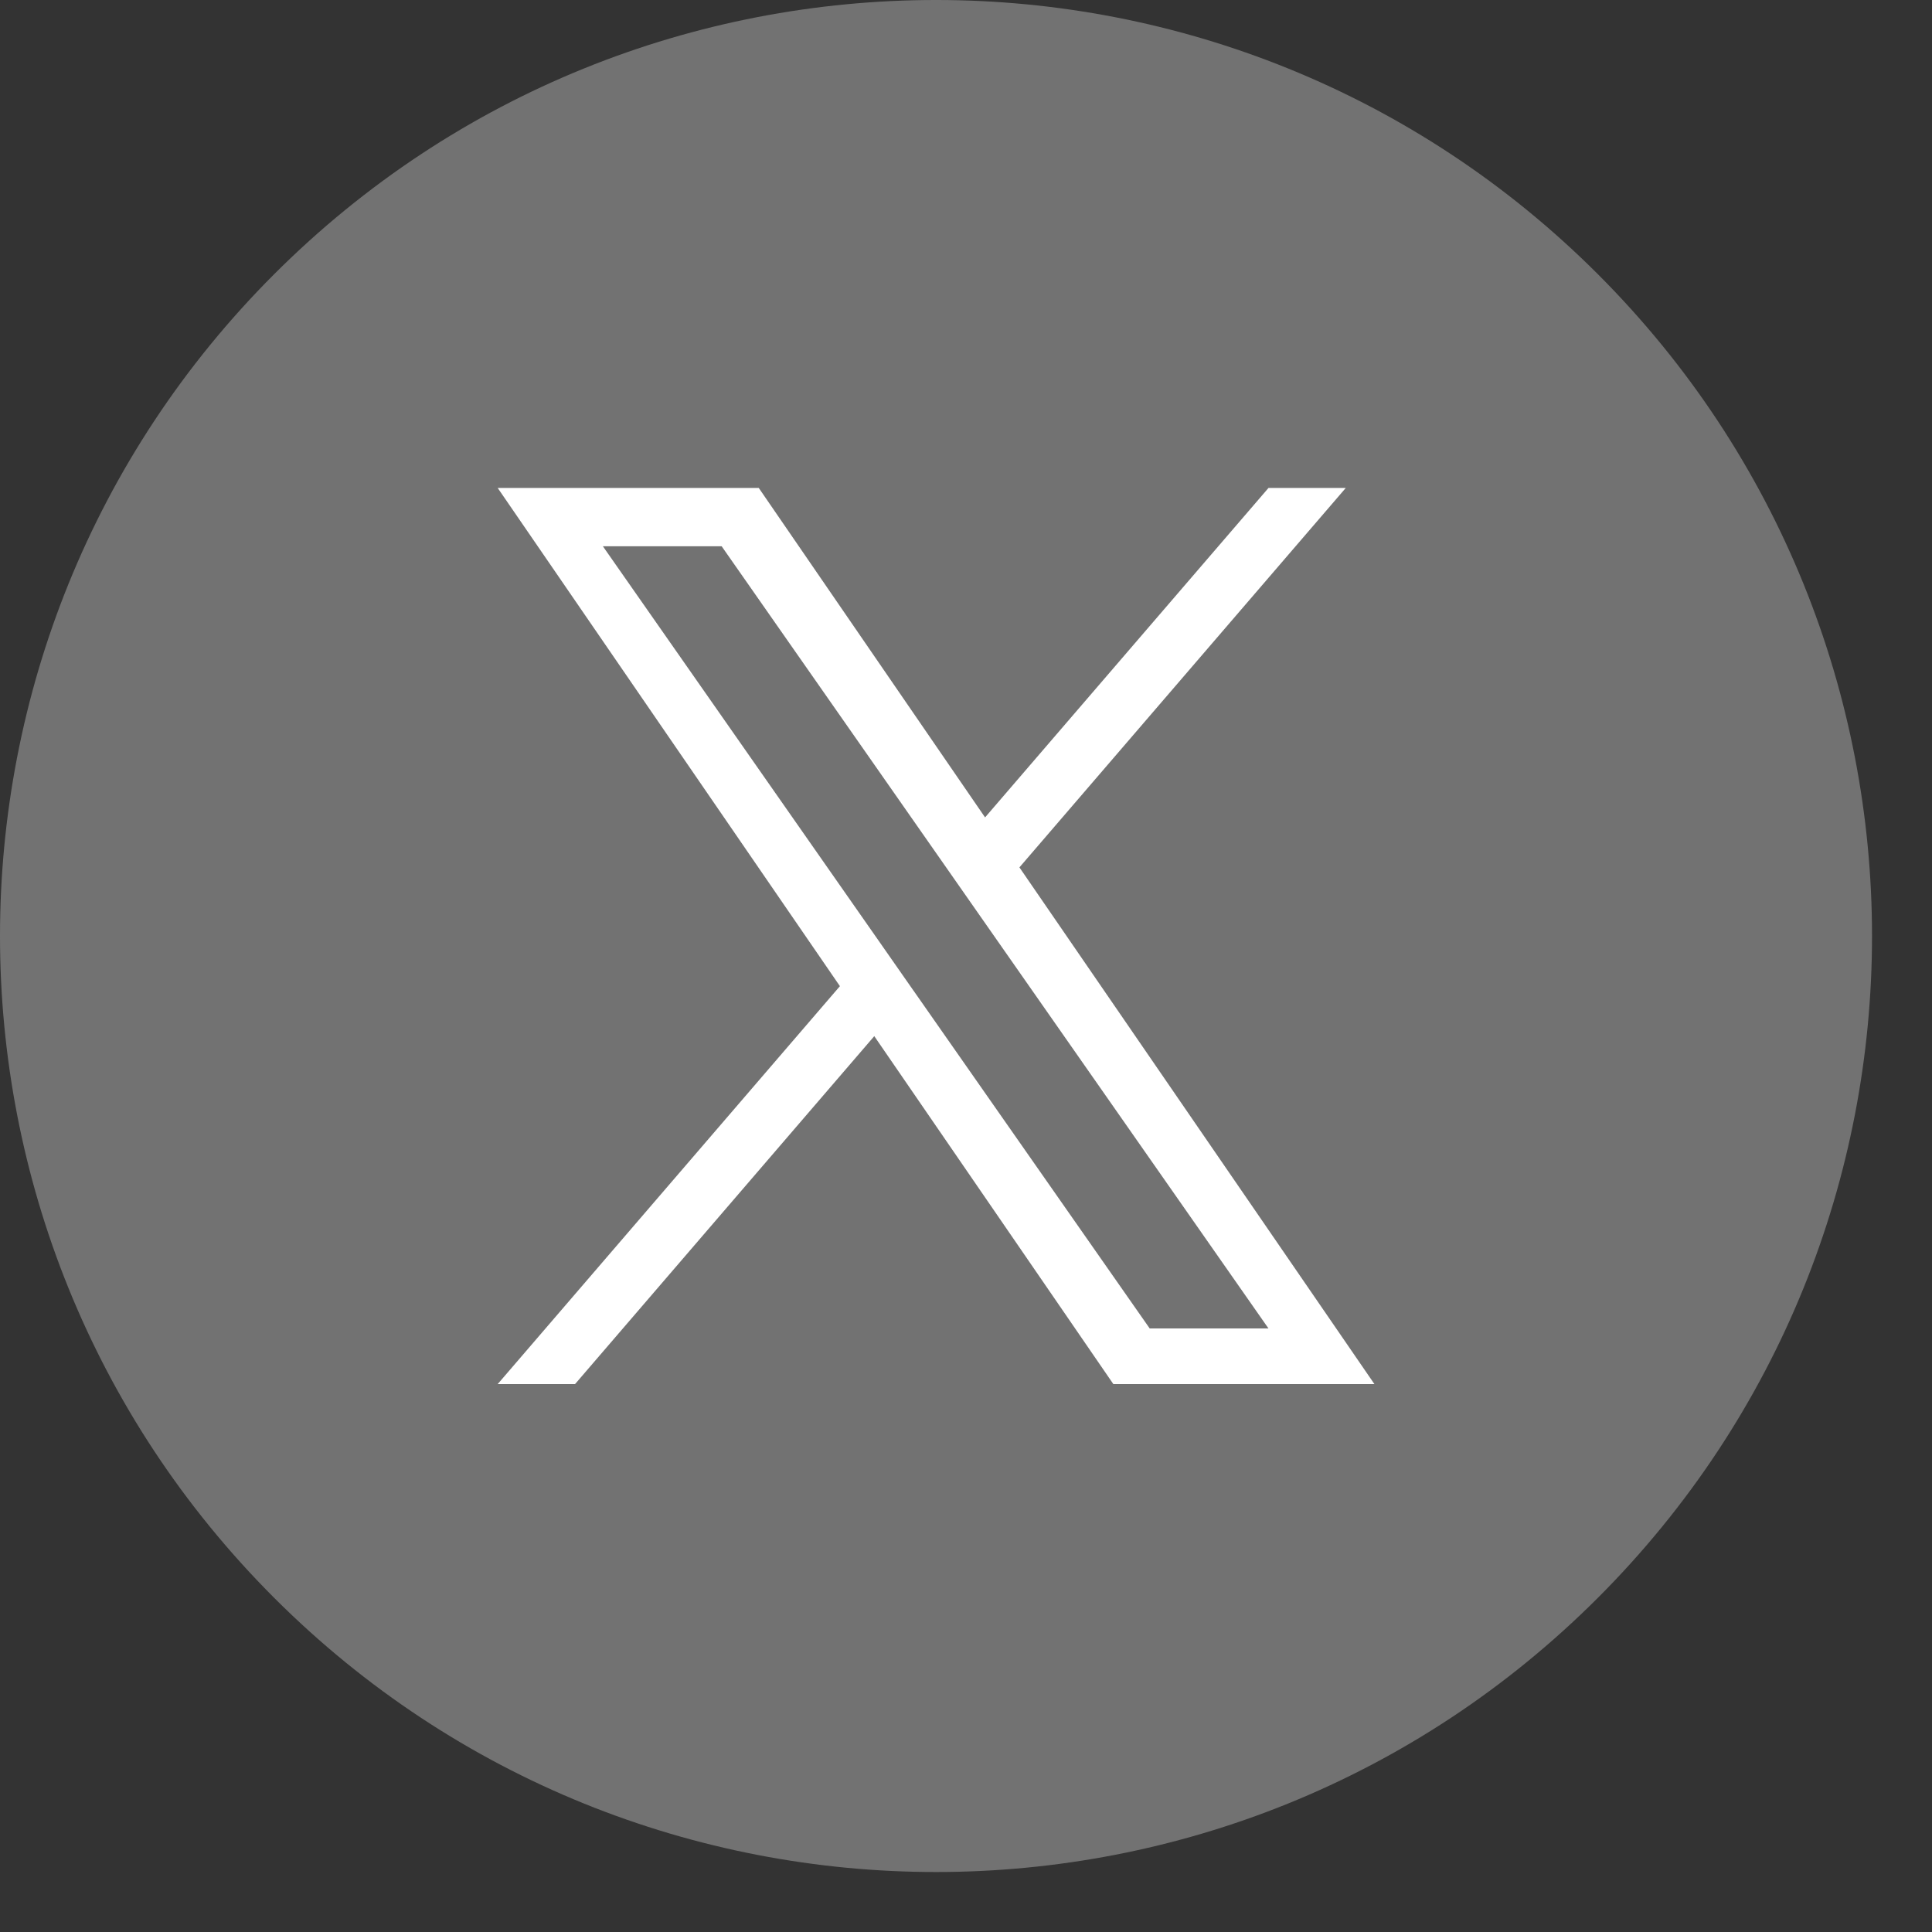
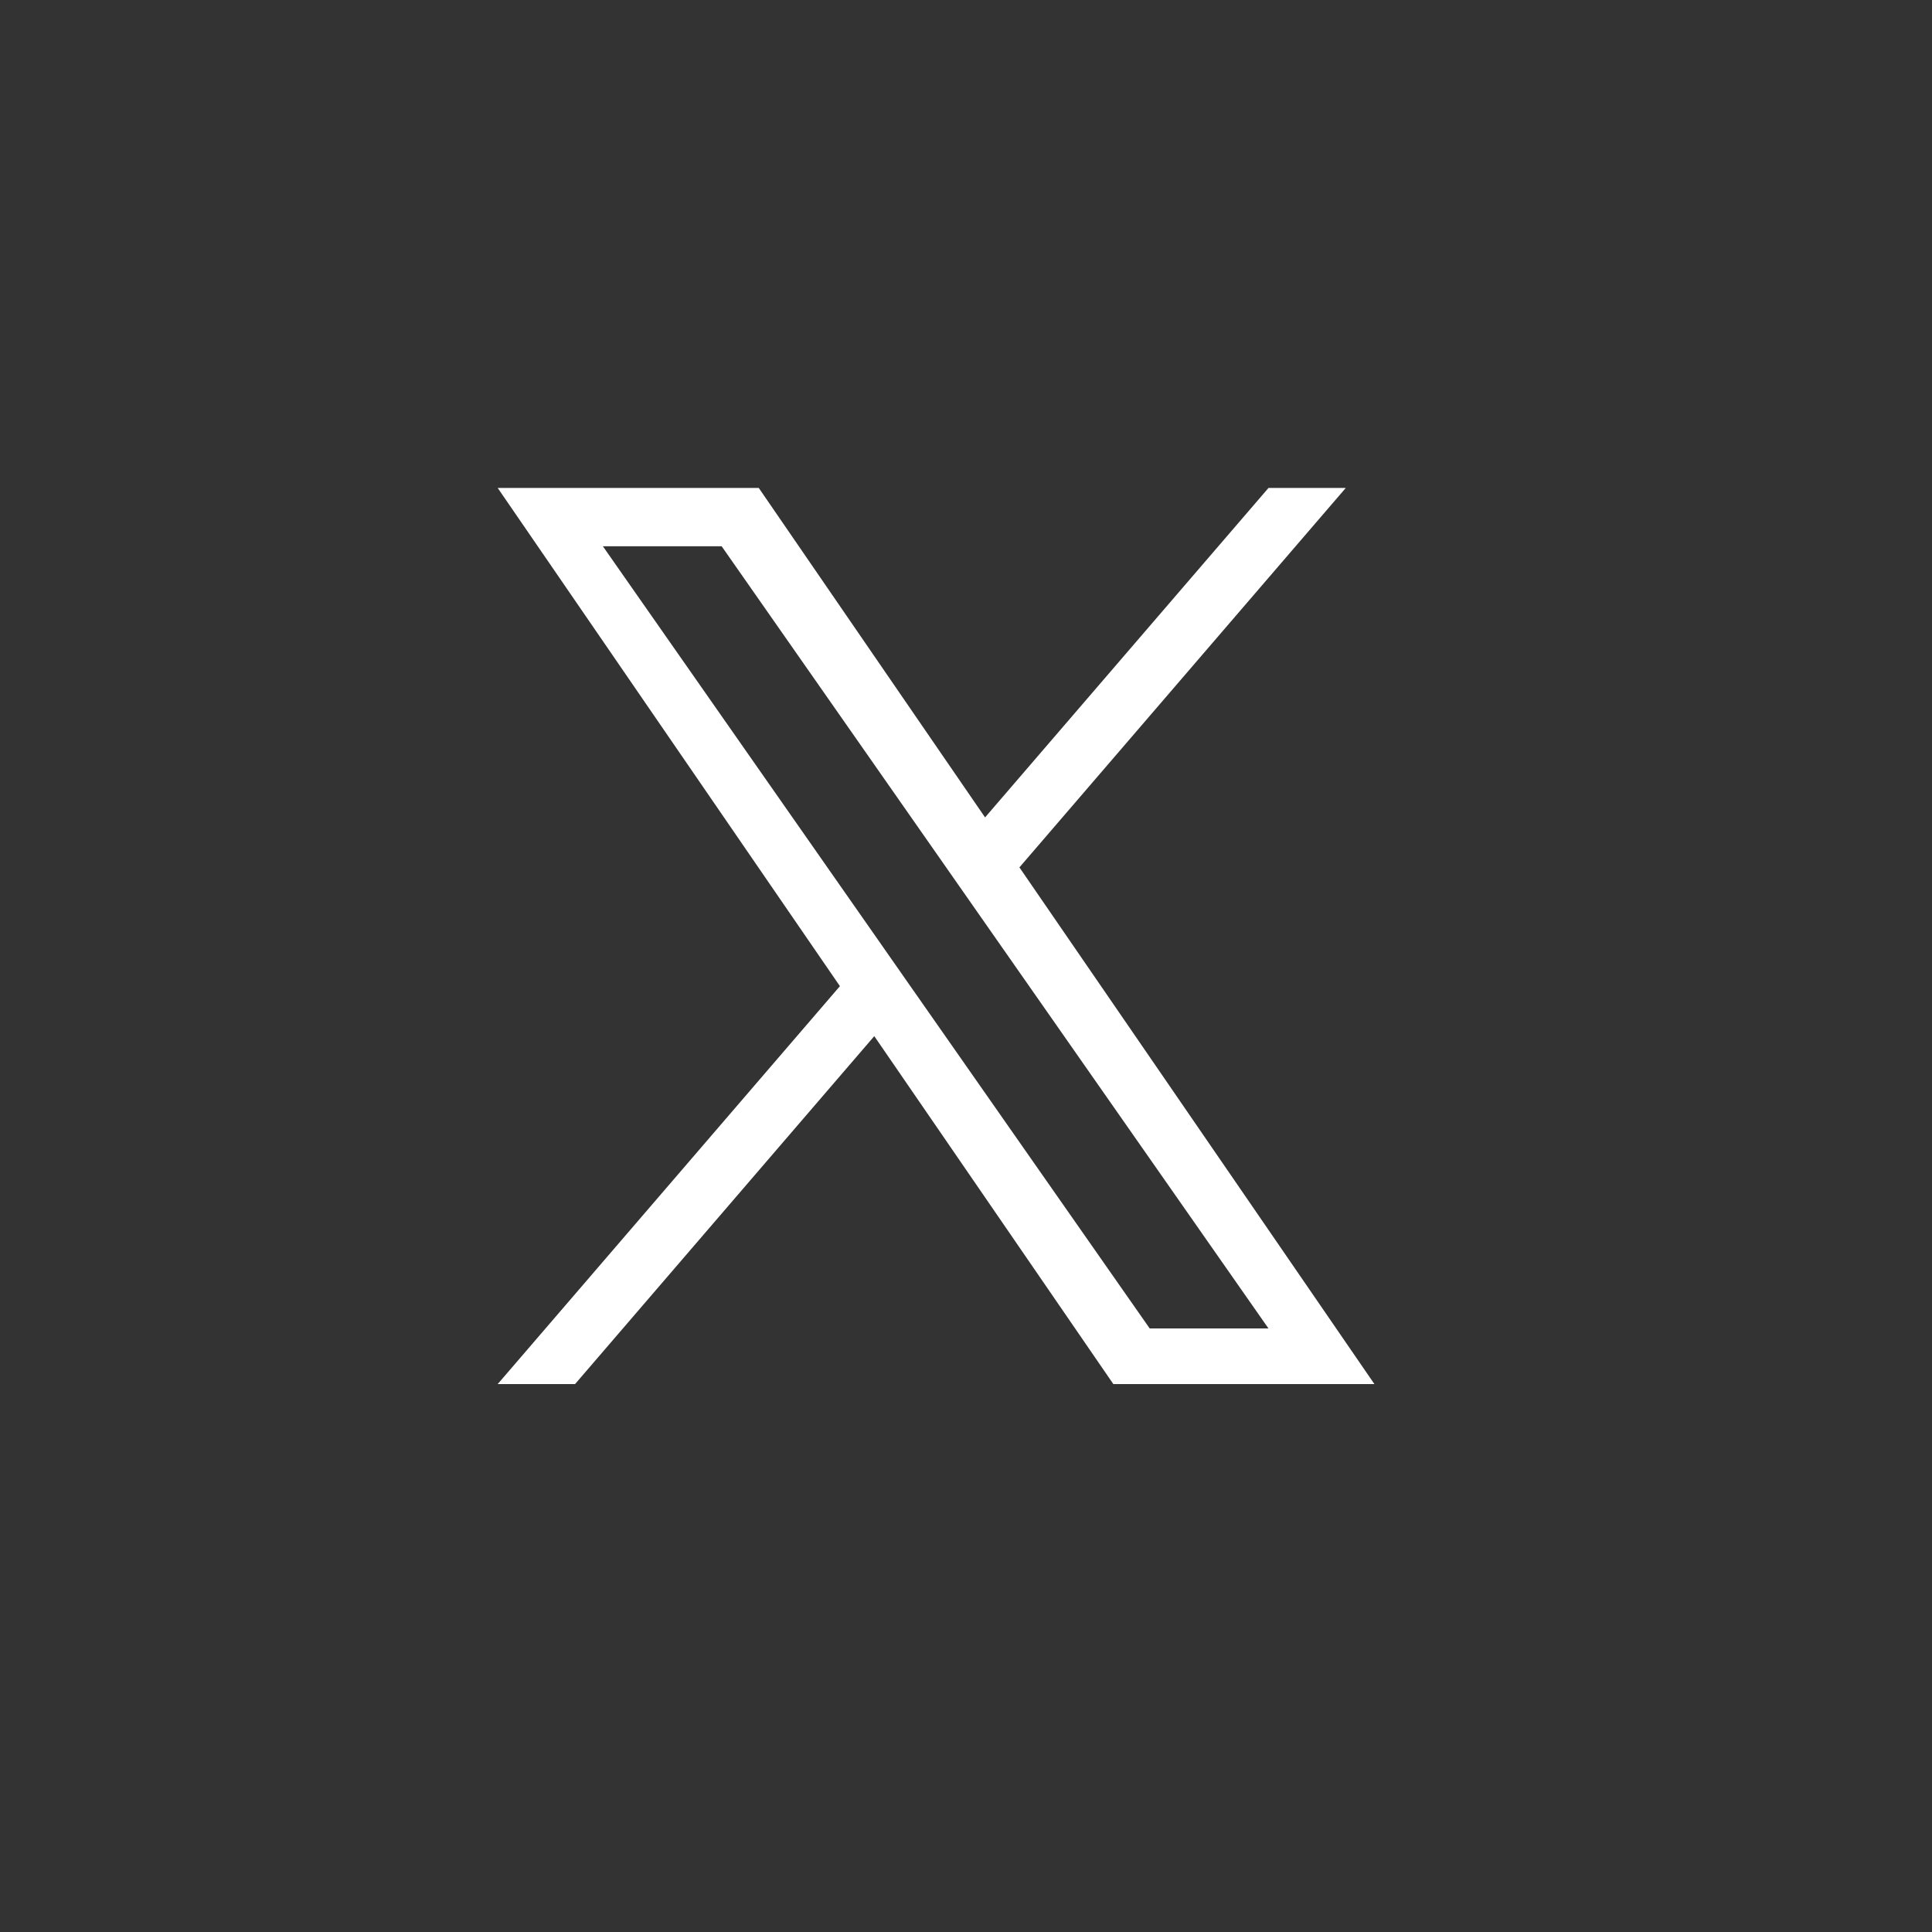
<svg xmlns="http://www.w3.org/2000/svg" width="23" height="23" viewBox="0 0 23 23" fill="none">
  <rect x="0" y="0" width="23" height="23" fill="#333333" stroke="none" />
  <g clip-path="url(#clip0_445_17323)">
-     <path d="M19.022 19.022C23.374 14.671 23.374 7.615 19.022 3.264C14.671 -1.088 7.616 -1.088 3.264 3.264C-1.088 7.615 -1.088 14.671 3.264 19.022C7.616 23.374 14.671 23.374 19.022 19.022Z" fill="#727272" />
    <path d="M12.136 10.326L16.021 5.809H15.101L11.727 9.731L9.033 5.809H5.925L9.999 11.74L5.925 16.477H6.846L10.408 12.335L13.254 16.477H16.362L12.136 10.326V10.326ZM10.874 11.792L10.462 11.202L7.177 6.503H8.591L11.242 10.295L11.655 10.886L15.101 15.815H13.687L10.875 11.793L10.874 11.792Z" fill="white" />
  </g>
  <defs>
    <clipPath id="clip0_445_17323">
      <rect width="22.286" height="22.285" fill="white" />
    </clipPath>
  </defs>
</svg>